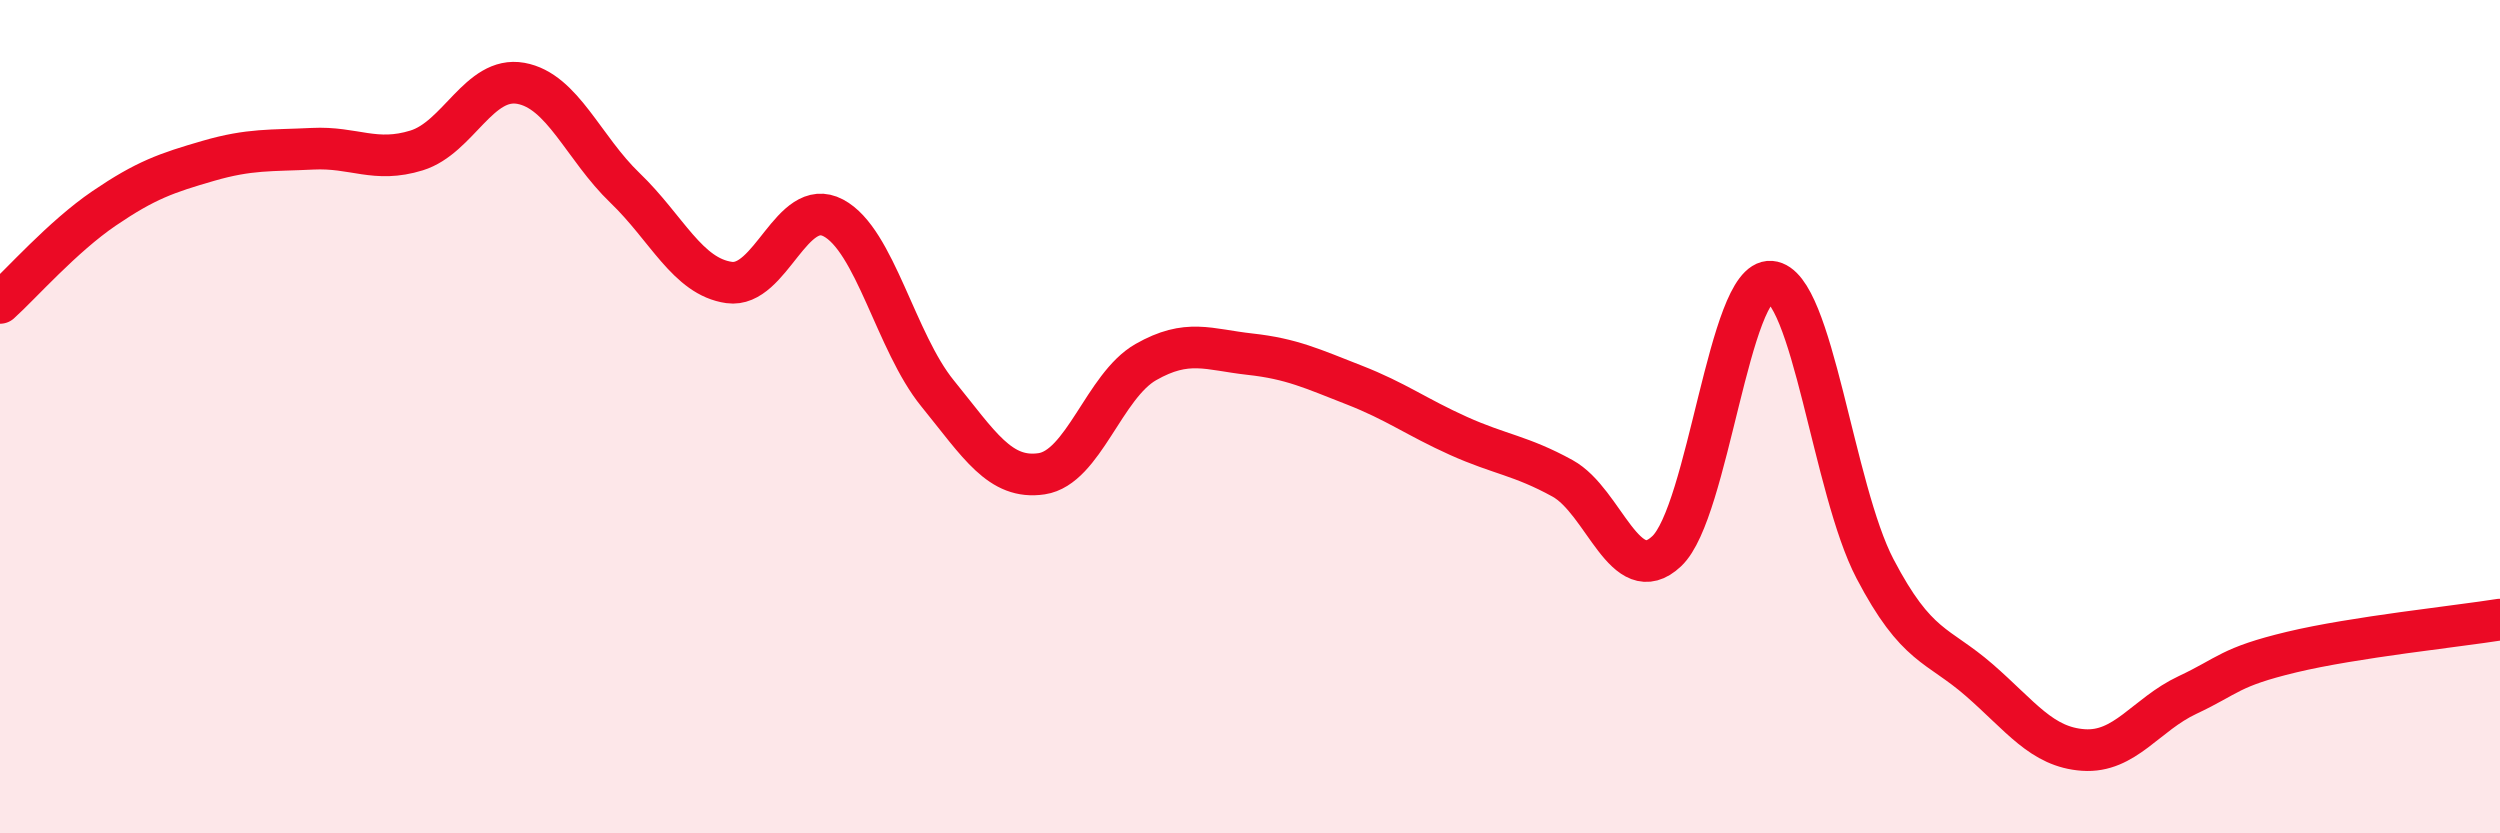
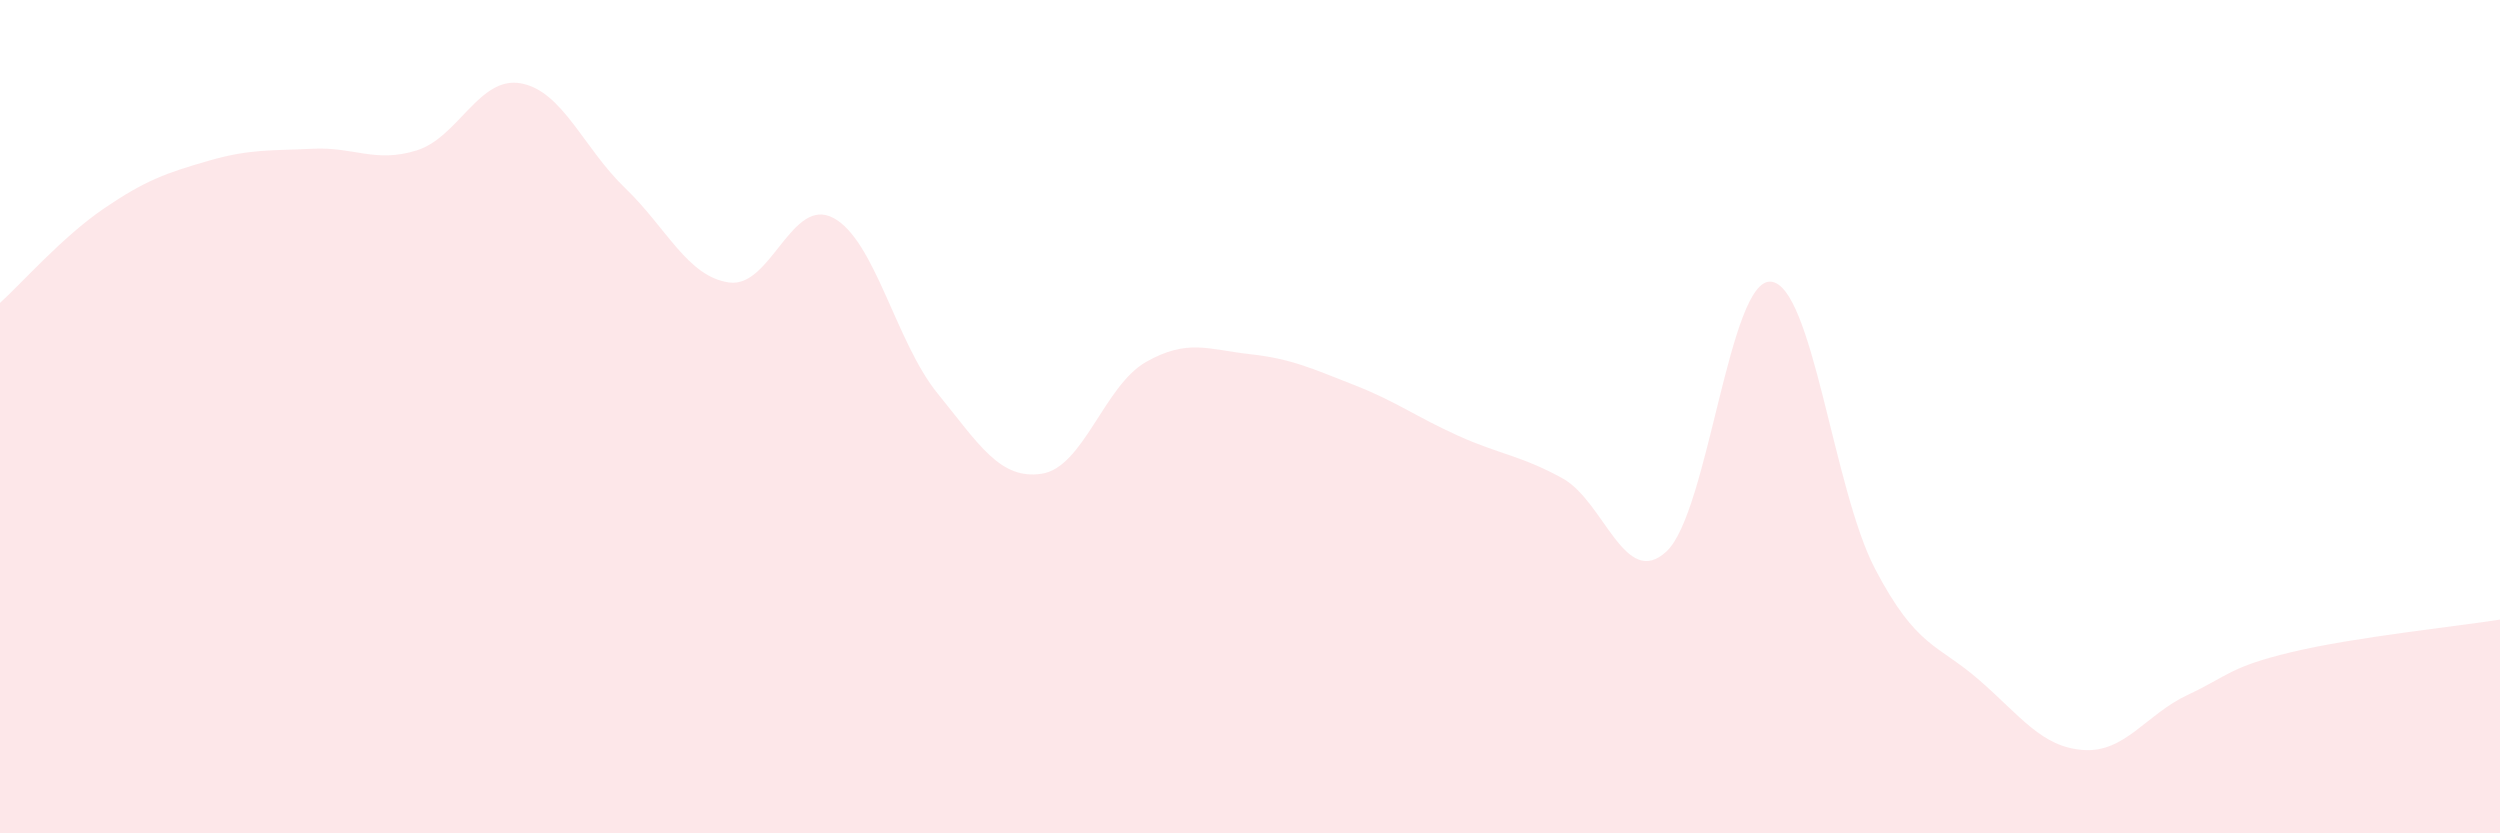
<svg xmlns="http://www.w3.org/2000/svg" width="60" height="20" viewBox="0 0 60 20">
  <path d="M 0,7.27 C 0.5,6.82 1.5,5.68 2.5,5 C 3.5,4.32 4,4.15 5,3.86 C 6,3.57 6.5,3.62 7.5,3.57 C 8.5,3.52 9,3.92 10,3.61 C 11,3.3 11.5,1.82 12.5,2 C 13.5,2.18 14,3.55 15,4.51 C 16,5.47 16.5,6.64 17.5,6.78 C 18.5,6.92 19,4.7 20,5.23 C 21,5.76 21.5,8.21 22.5,9.44 C 23.5,10.67 24,11.52 25,11.37 C 26,11.22 26.5,9.26 27.5,8.69 C 28.5,8.12 29,8.39 30,8.5 C 31,8.61 31.5,8.85 32.5,9.24 C 33.5,9.63 34,10.01 35,10.46 C 36,10.91 36.5,10.93 37.5,11.48 C 38.5,12.03 39,14.17 40,13.23 C 41,12.29 41.5,6.68 42.5,6.76 C 43.5,6.84 44,11.74 45,13.65 C 46,15.56 46.5,15.45 47.5,16.32 C 48.5,17.19 49,17.93 50,18 C 51,18.07 51.5,17.15 52.5,16.68 C 53.5,16.21 53.5,16.01 55,15.65 C 56.5,15.29 59,15.03 60,14.87L60 20L0 20Z" fill="#EB0A25" opacity="0.1" stroke-linecap="round" stroke-linejoin="round" />
-   <path d="M 0,7.27 C 0.5,6.82 1.5,5.68 2.5,5 C 3.5,4.32 4,4.15 5,3.86 C 6,3.57 6.5,3.62 7.5,3.57 C 8.5,3.52 9,3.92 10,3.61 C 11,3.3 11.5,1.82 12.5,2 C 13.5,2.18 14,3.55 15,4.51 C 16,5.47 16.5,6.64 17.5,6.78 C 18.5,6.92 19,4.7 20,5.23 C 21,5.76 21.5,8.21 22.5,9.44 C 23.5,10.67 24,11.52 25,11.37 C 26,11.22 26.5,9.26 27.5,8.69 C 28.5,8.12 29,8.39 30,8.5 C 31,8.61 31.5,8.85 32.5,9.24 C 33.5,9.63 34,10.01 35,10.46 C 36,10.91 36.5,10.93 37.5,11.48 C 38.5,12.03 39,14.17 40,13.23 C 41,12.29 41.5,6.68 42.5,6.76 C 43.5,6.84 44,11.74 45,13.65 C 46,15.56 46.5,15.45 47.5,16.32 C 48.5,17.19 49,17.93 50,18 C 51,18.07 51.5,17.15 52.5,16.68 C 53.5,16.21 53.5,16.01 55,15.65 C 56.5,15.29 59,15.03 60,14.87" stroke="#EB0A25" stroke-width="1" fill="none" stroke-linecap="round" stroke-linejoin="round" />
</svg>